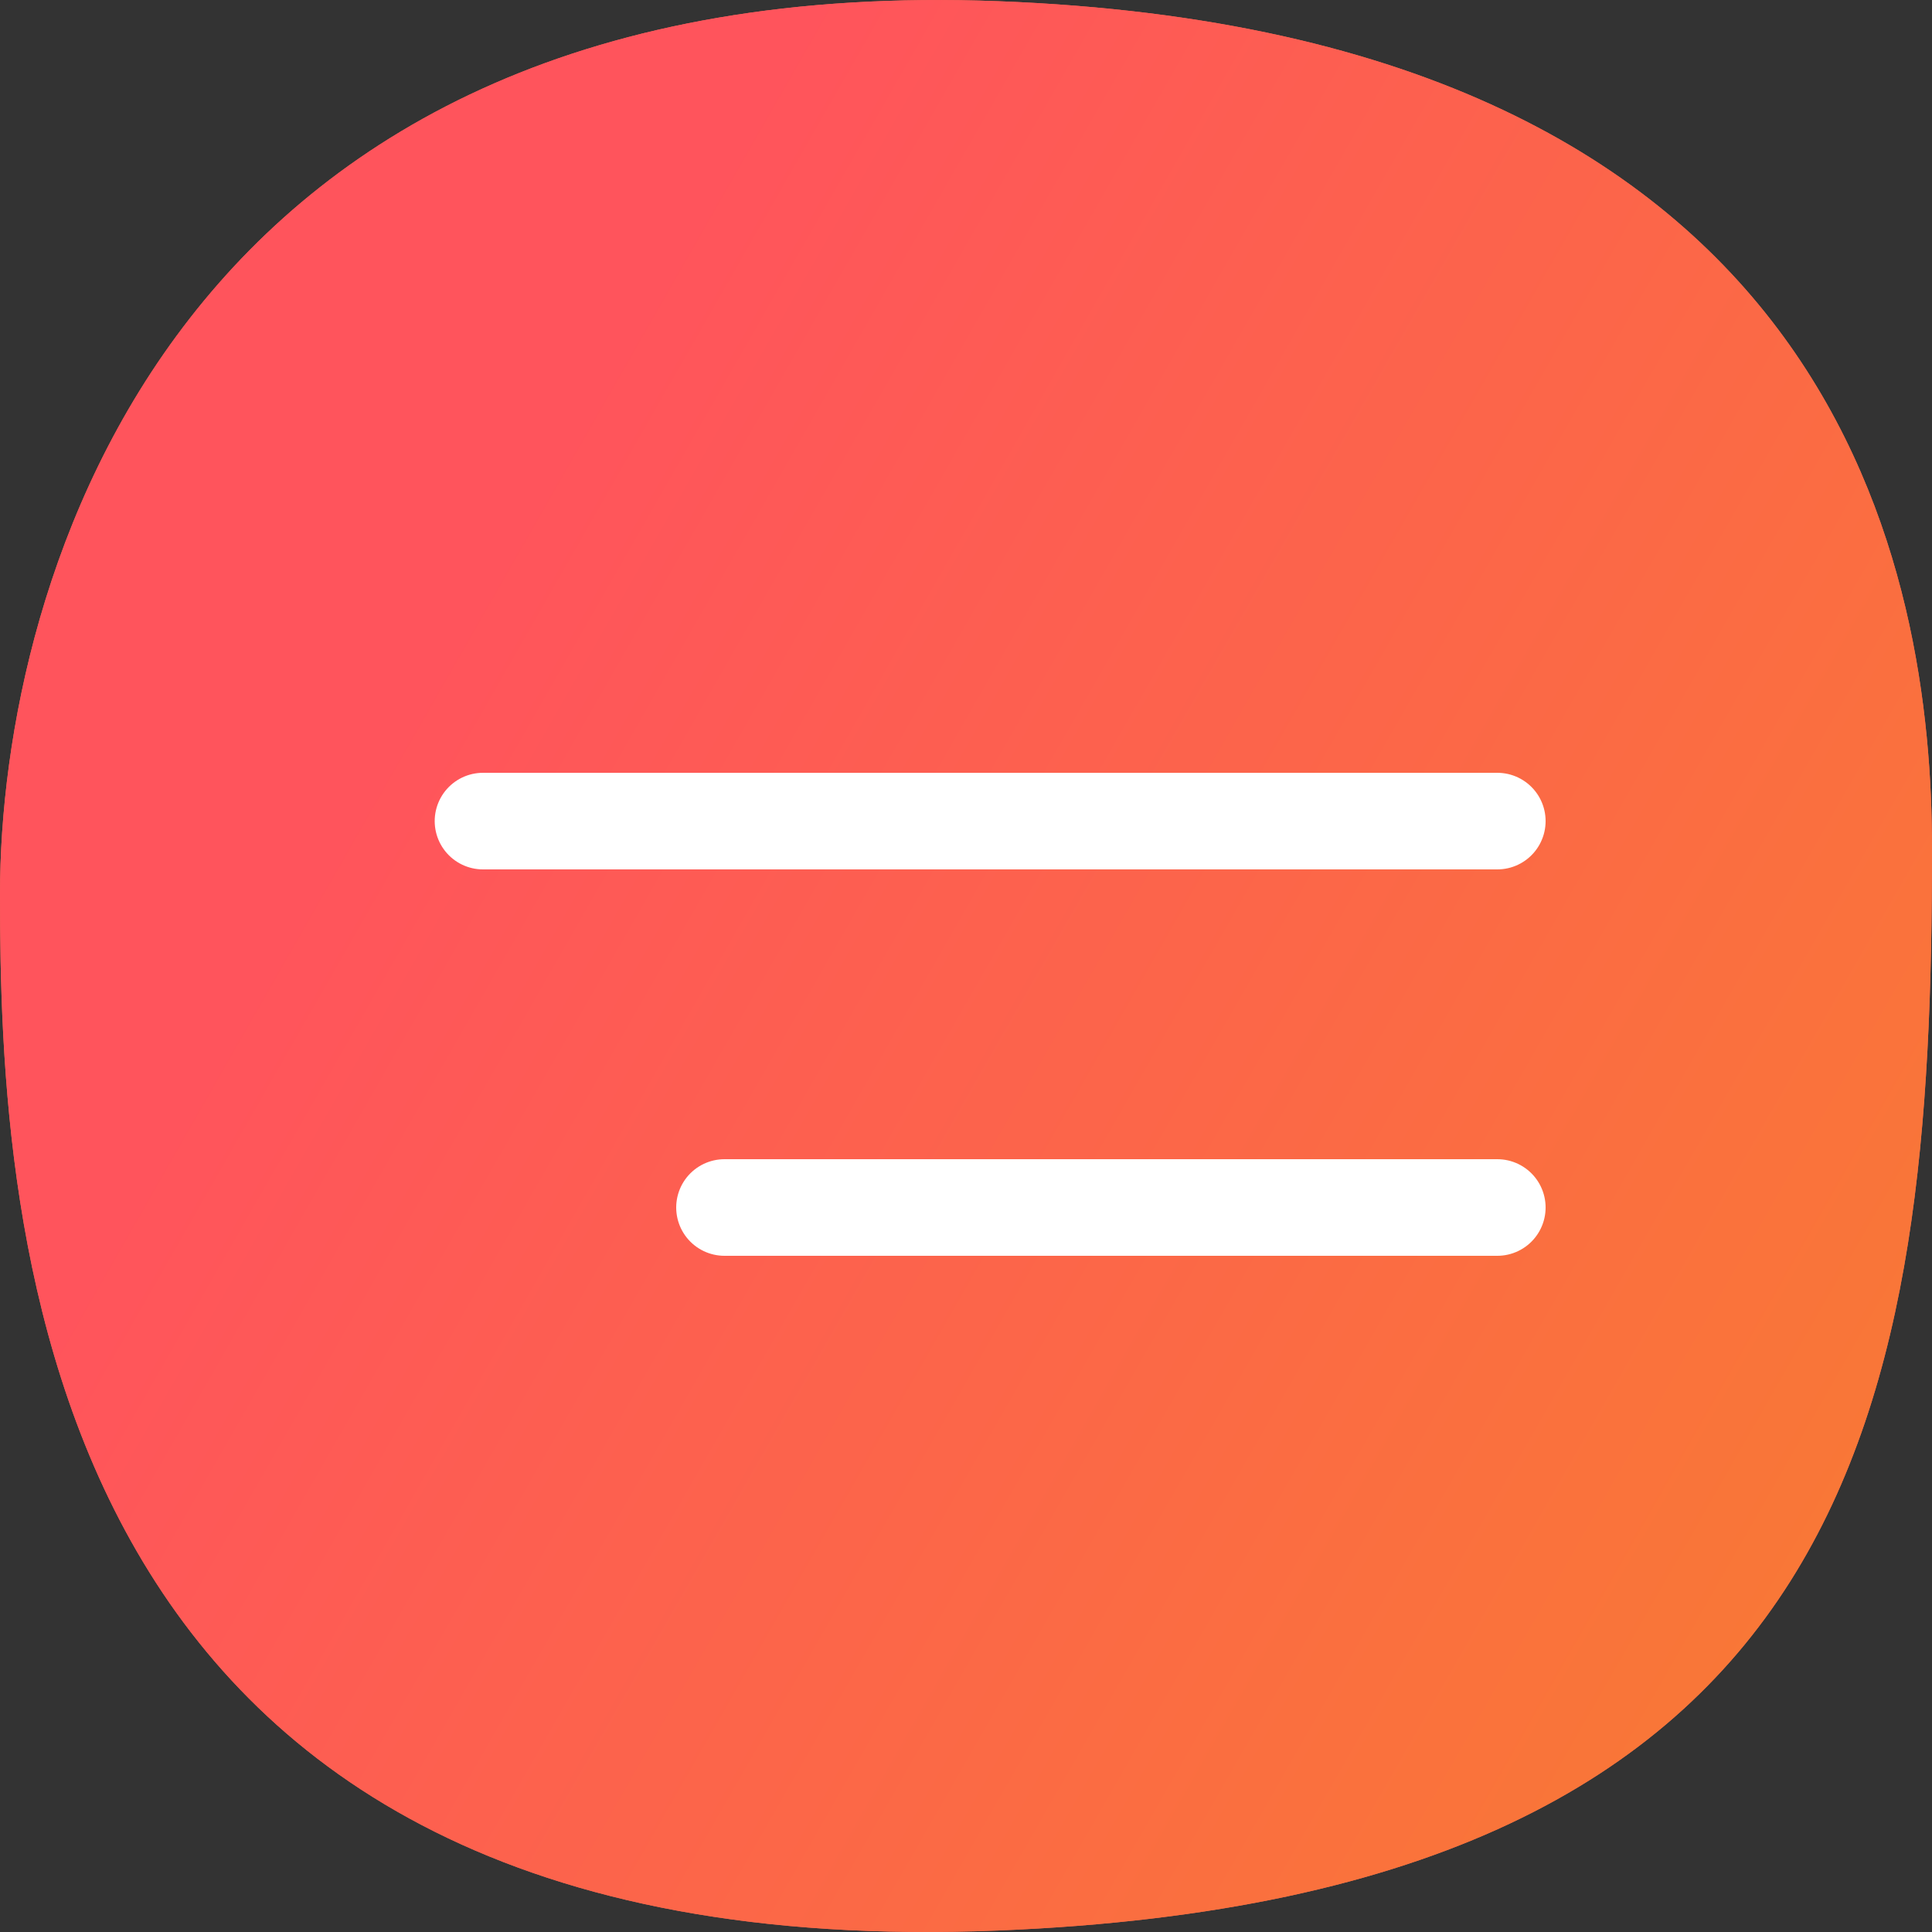
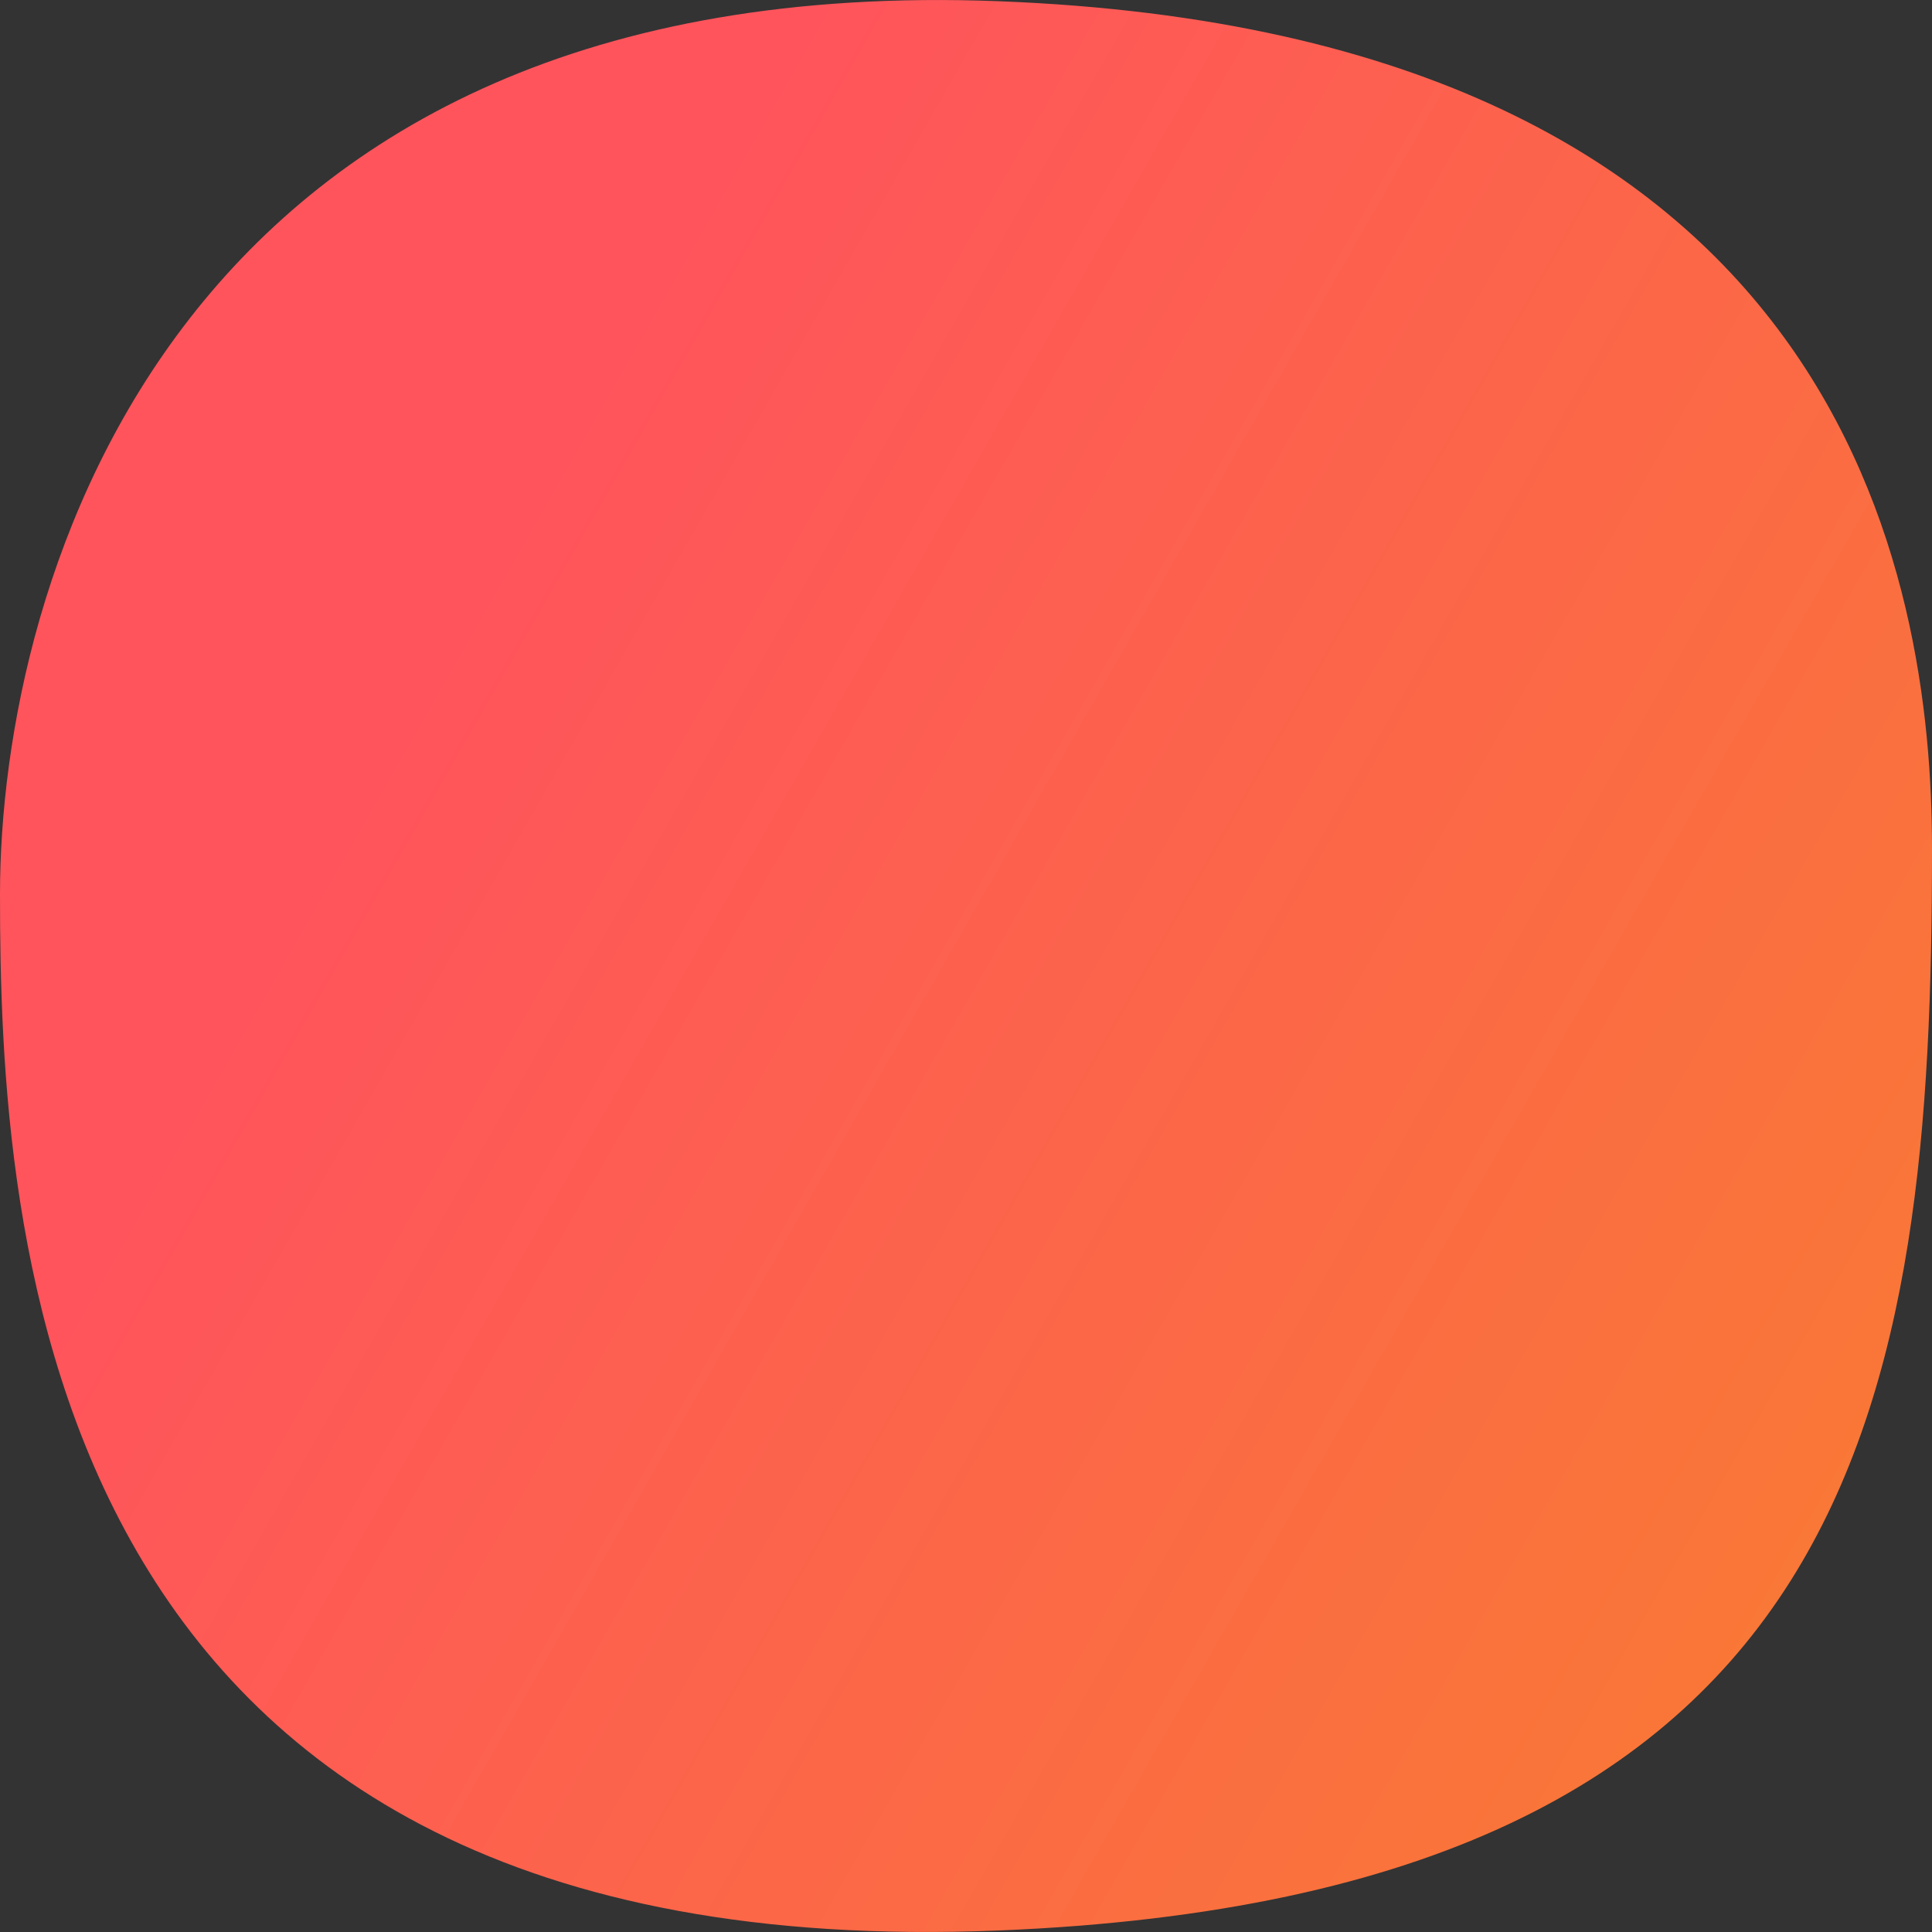
<svg xmlns="http://www.w3.org/2000/svg" width="40" height="40" viewBox="0 0 40 40" fill="none">
  <rect x="0" y="0" width="40" height="40" fill="#333333" stroke="none" />
-   <path d="M20.671 0.025C3.582 -0.631 0 12.035 0 18.512C0 25.395 0.671 40.779 20.671 39.969C38.605 39.243 40 28.904 40 17.568C40 12.035 38.255 0.699 20.671 0.025Z" fill="#ED6A53" />
  <path d="M20.671 0.025C3.582 -0.631 0 12.035 0 18.512C0 25.395 0.671 40.779 20.671 39.969C38.605 39.243 40 28.904 40 17.568C40 12.035 38.255 0.699 20.671 0.025Z" fill="url(#paint0_linear_6_6791)" />
-   <path d="M10 17H31" stroke="white" stroke-width="2" stroke-linecap="round" />
-   <path d="M15 25L31 25" stroke="white" stroke-width="2" stroke-linecap="round" />
  <defs>
    <linearGradient id="paint0_linear_6_6791" x1="71.5" y1="-5.5" x2="32.591" y2="-27.747" gradientUnits="userSpaceOnUse">
      <stop stop-color="#F7822B" />
      <stop offset="1" stop-color="#FF545C" />
    </linearGradient>
  </defs>
</svg>